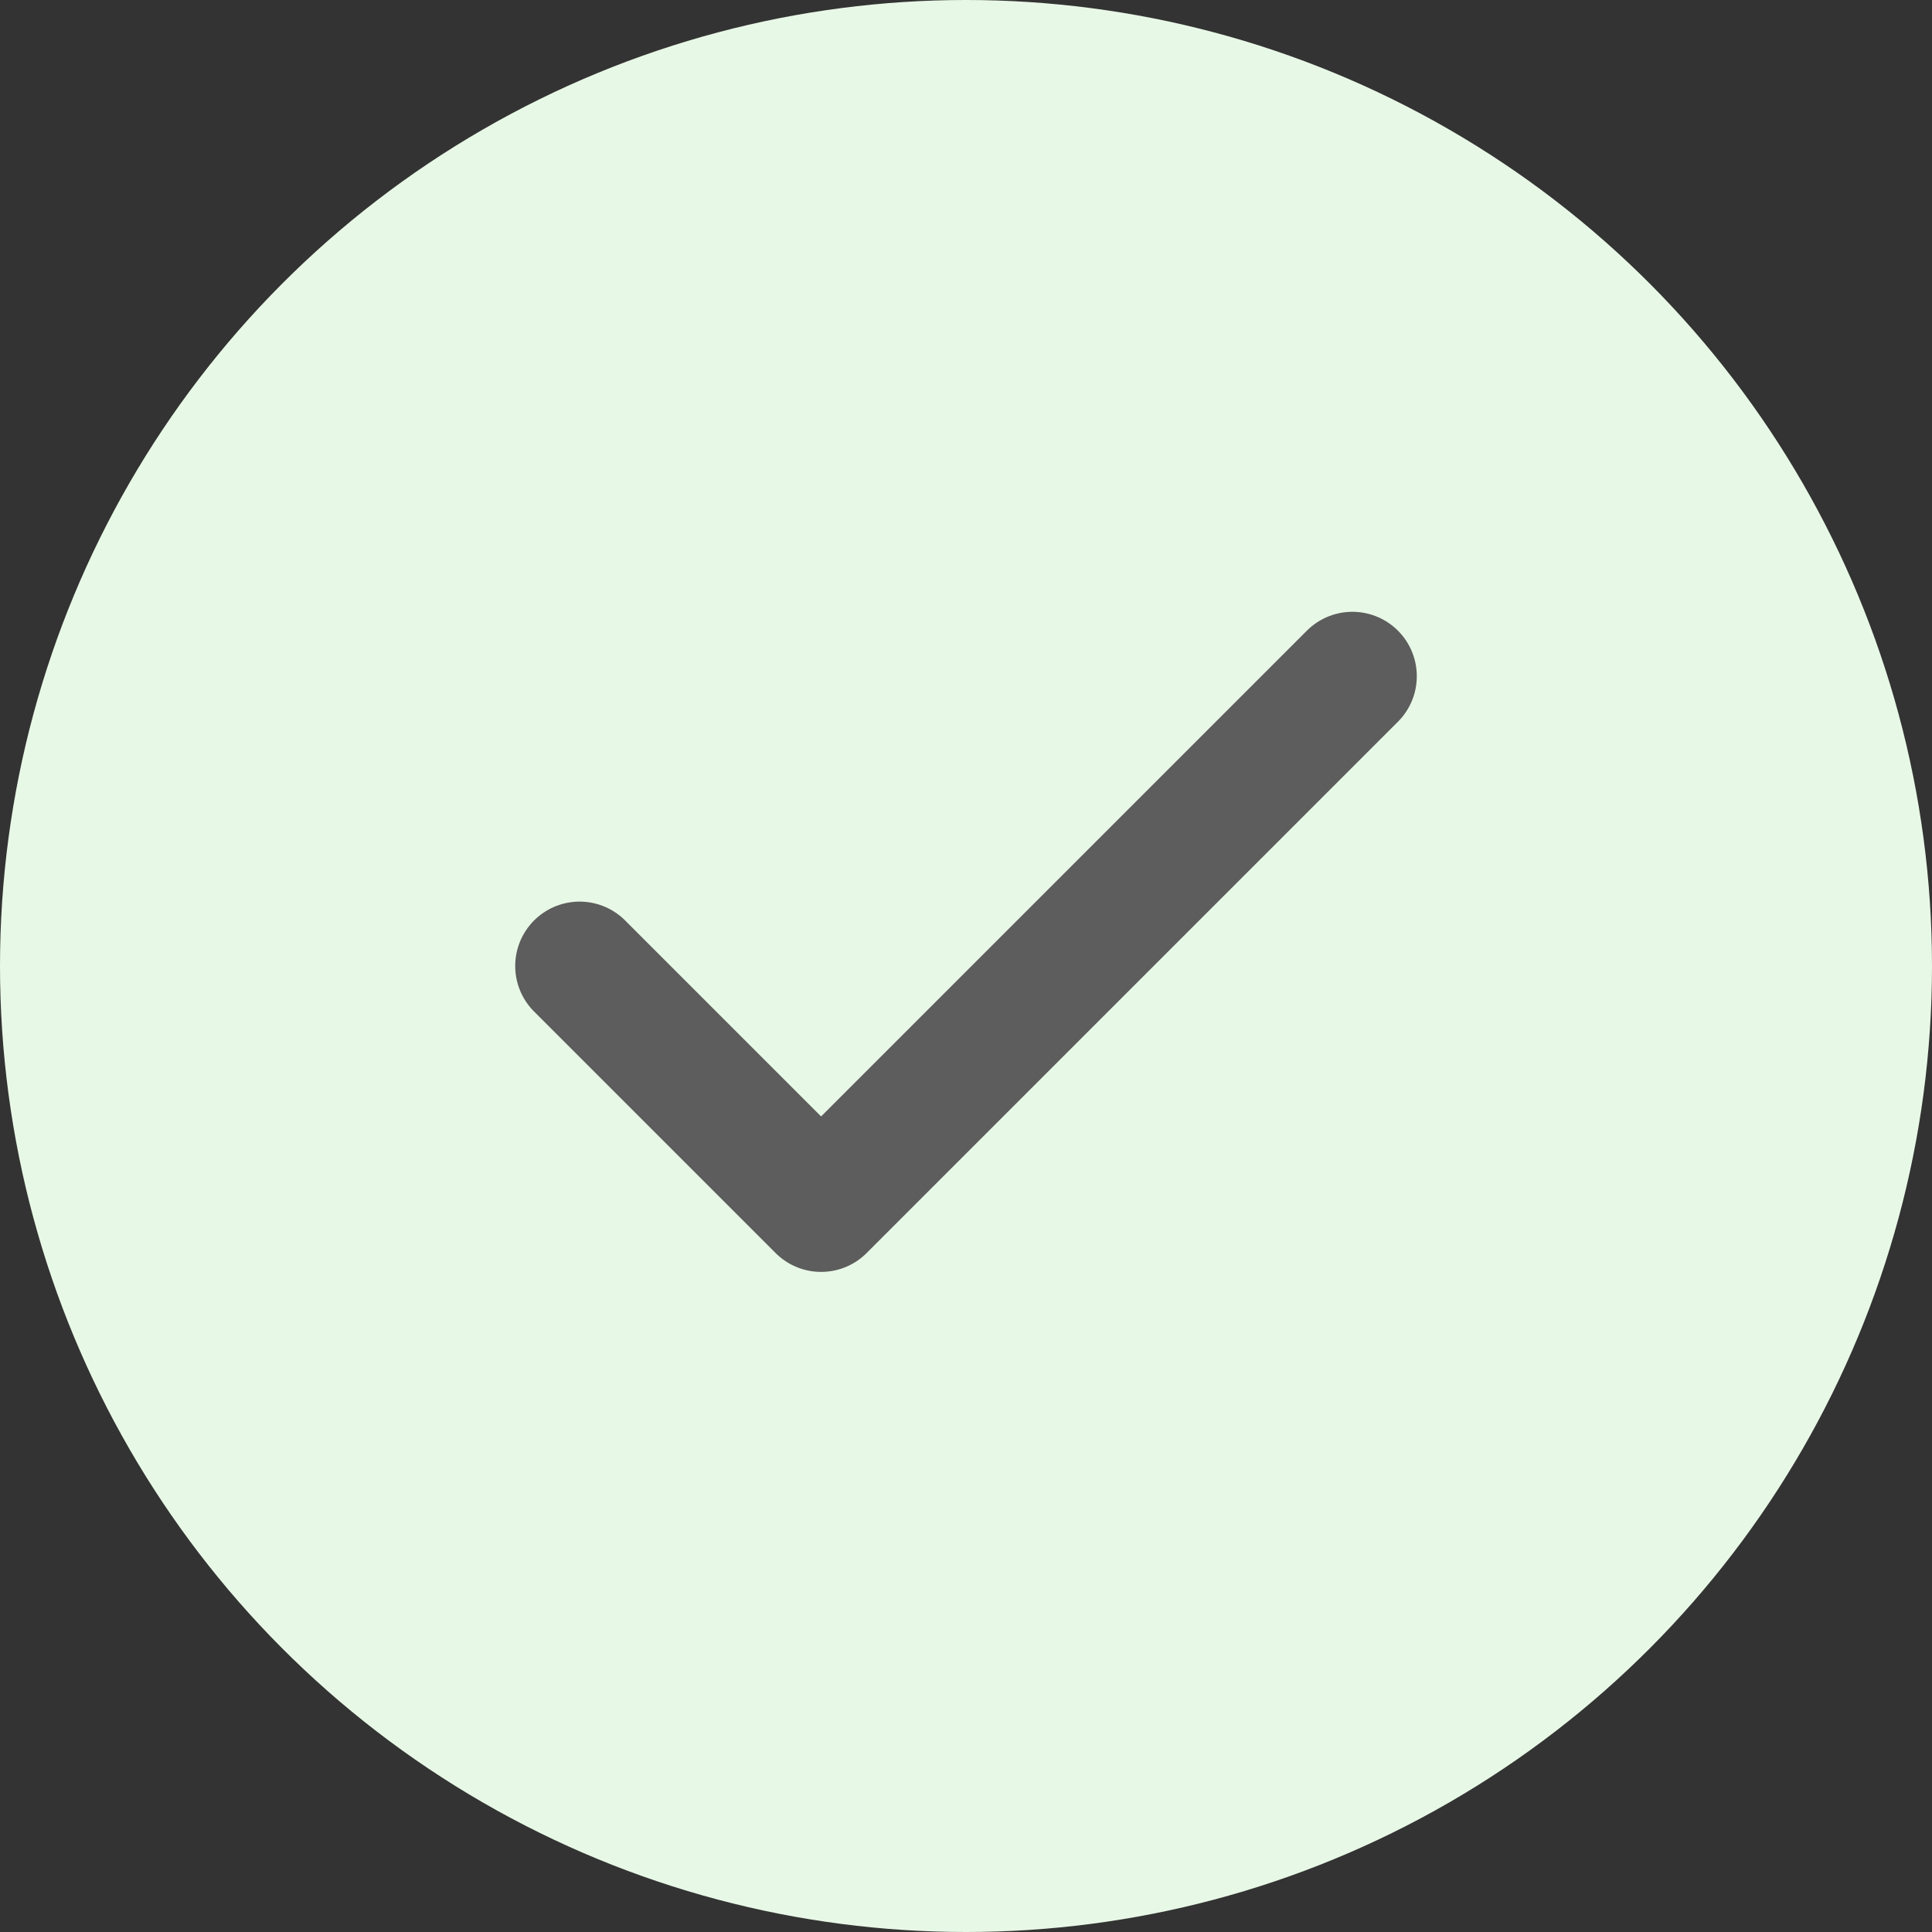
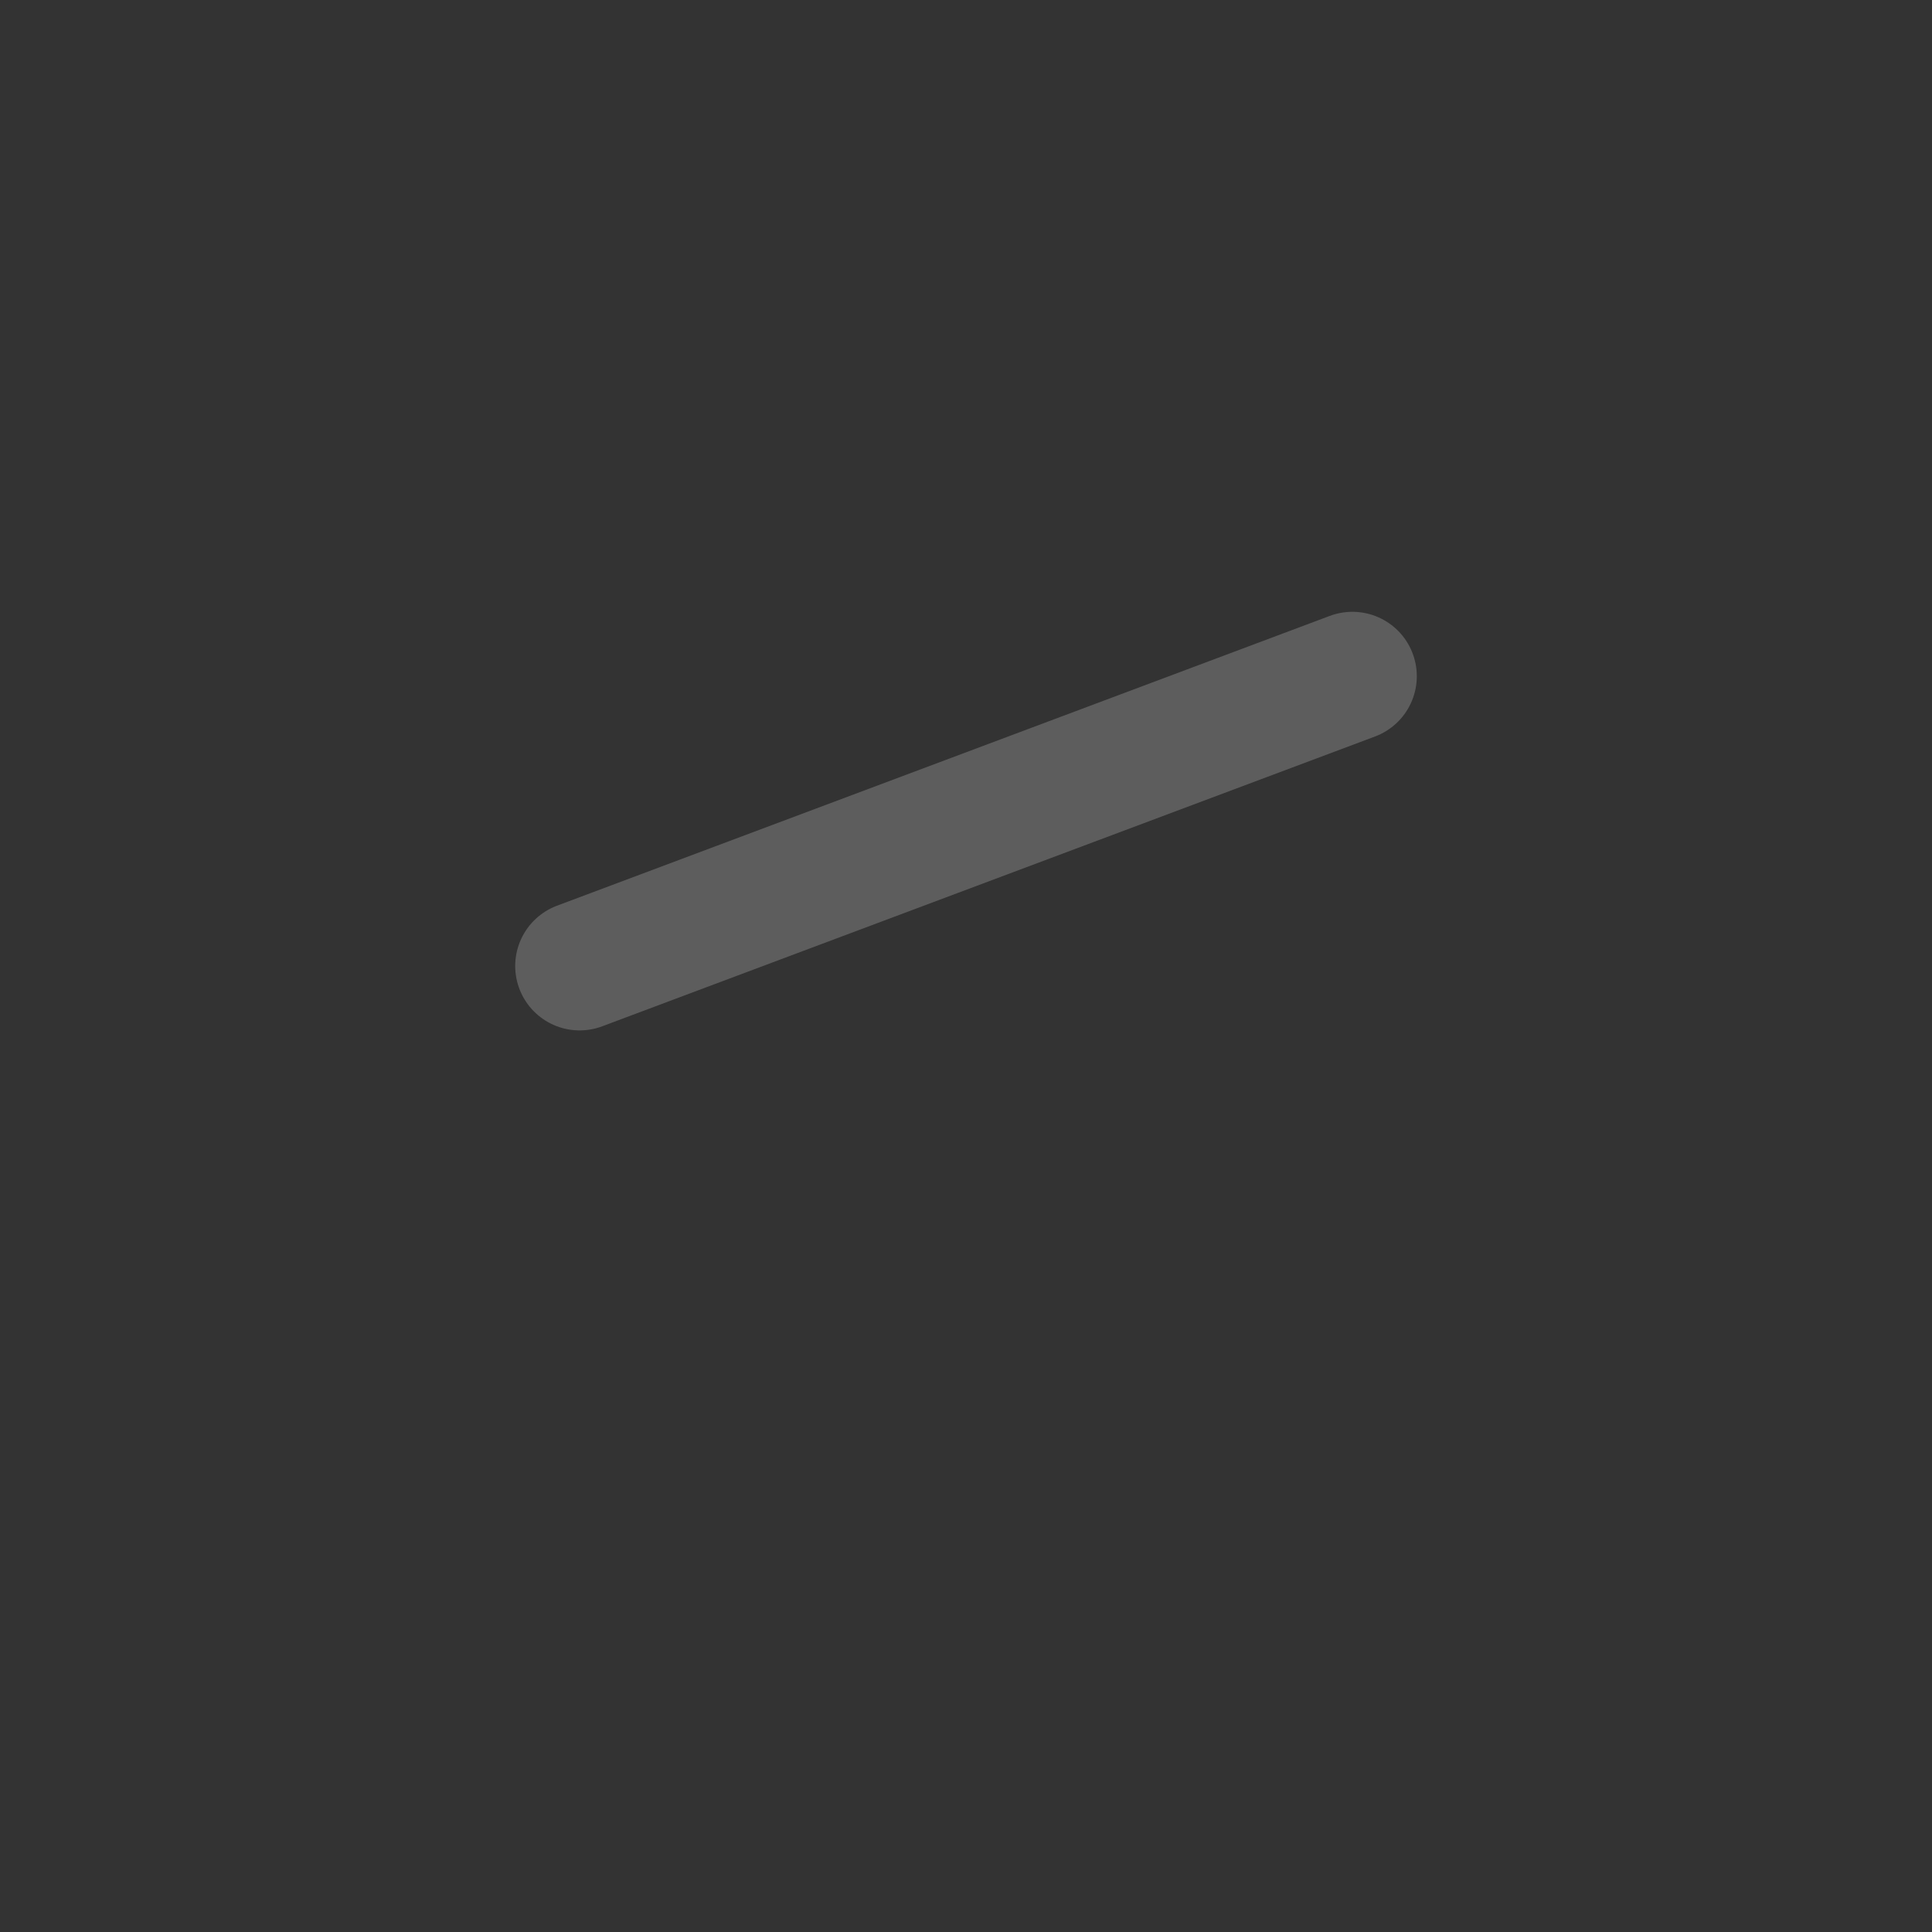
<svg xmlns="http://www.w3.org/2000/svg" width="30" height="30" viewBox="0 0 30 30" fill="none">
  <rect x="0" y="0" width="30" height="30" fill="#333333" stroke="none" />
-   <circle cx="15" cy="15" r="15" fill="#E8F8E6" />
-   <path d="M21 10.5L12.75 18.75L9 15" stroke="#5D5D5D" stroke-width="2" stroke-linecap="round" stroke-linejoin="round" />
+   <path d="M21 10.5L9 15" stroke="#5D5D5D" stroke-width="2" stroke-linecap="round" stroke-linejoin="round" />
</svg>